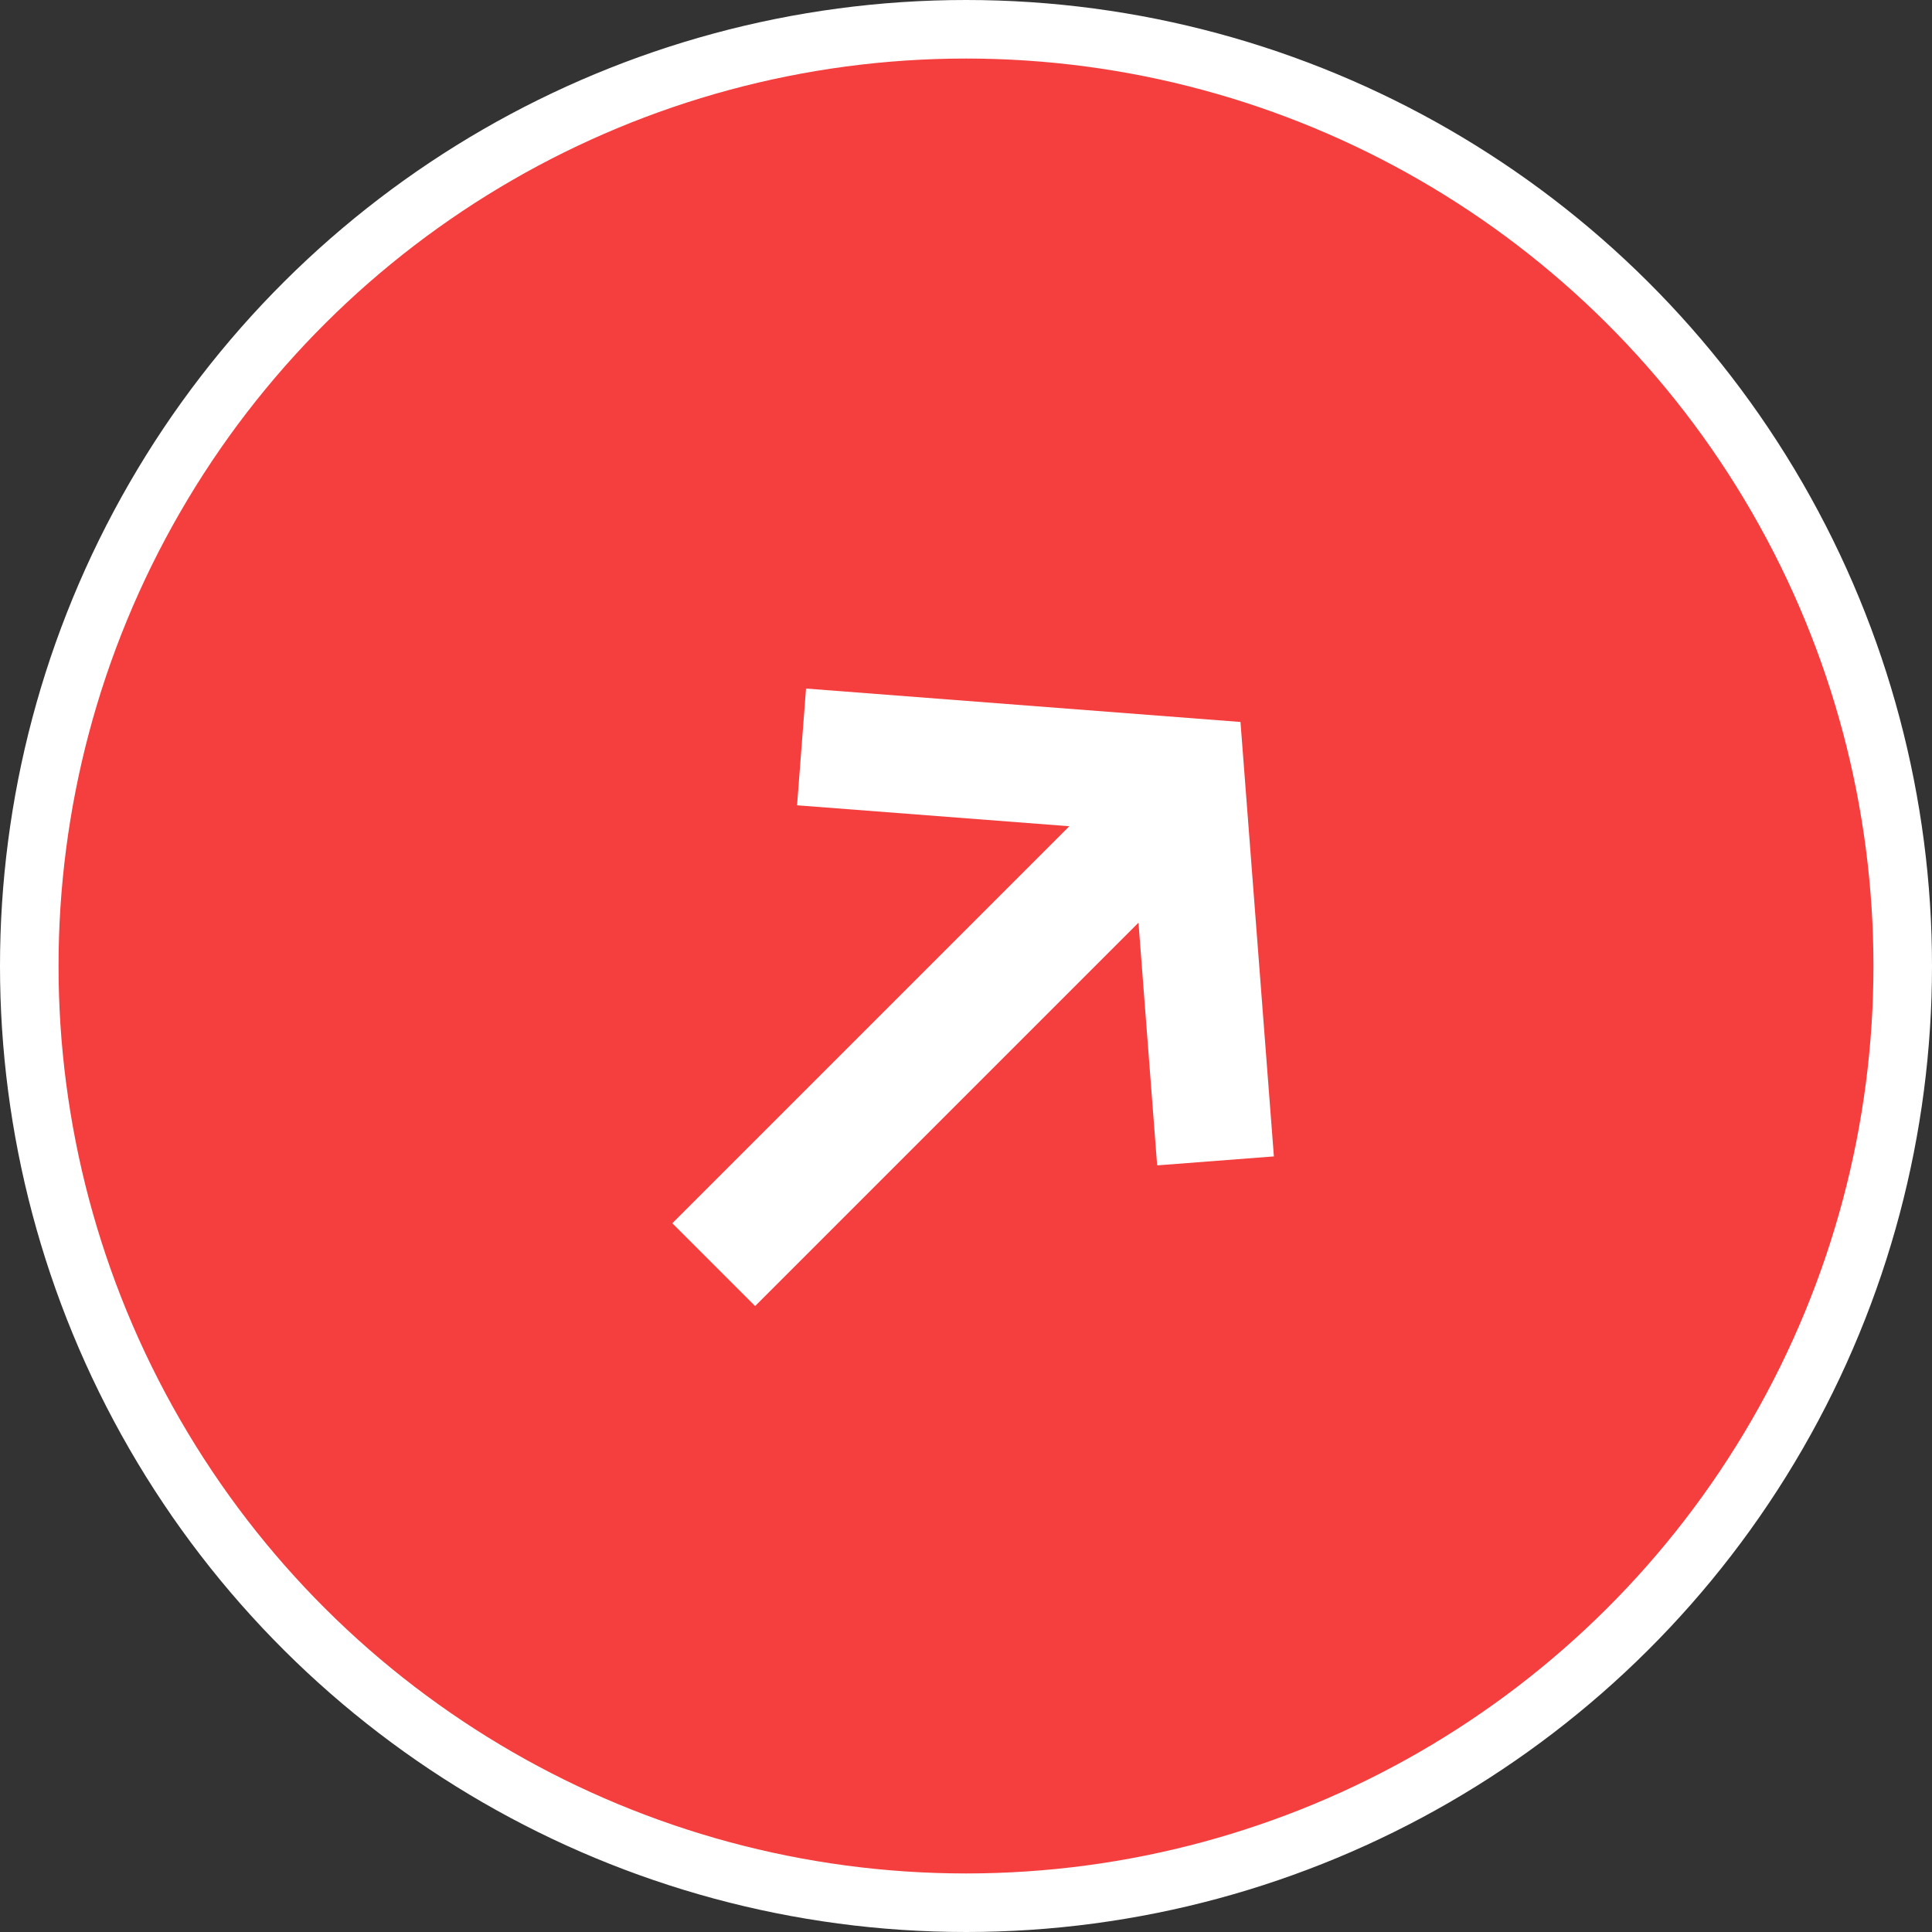
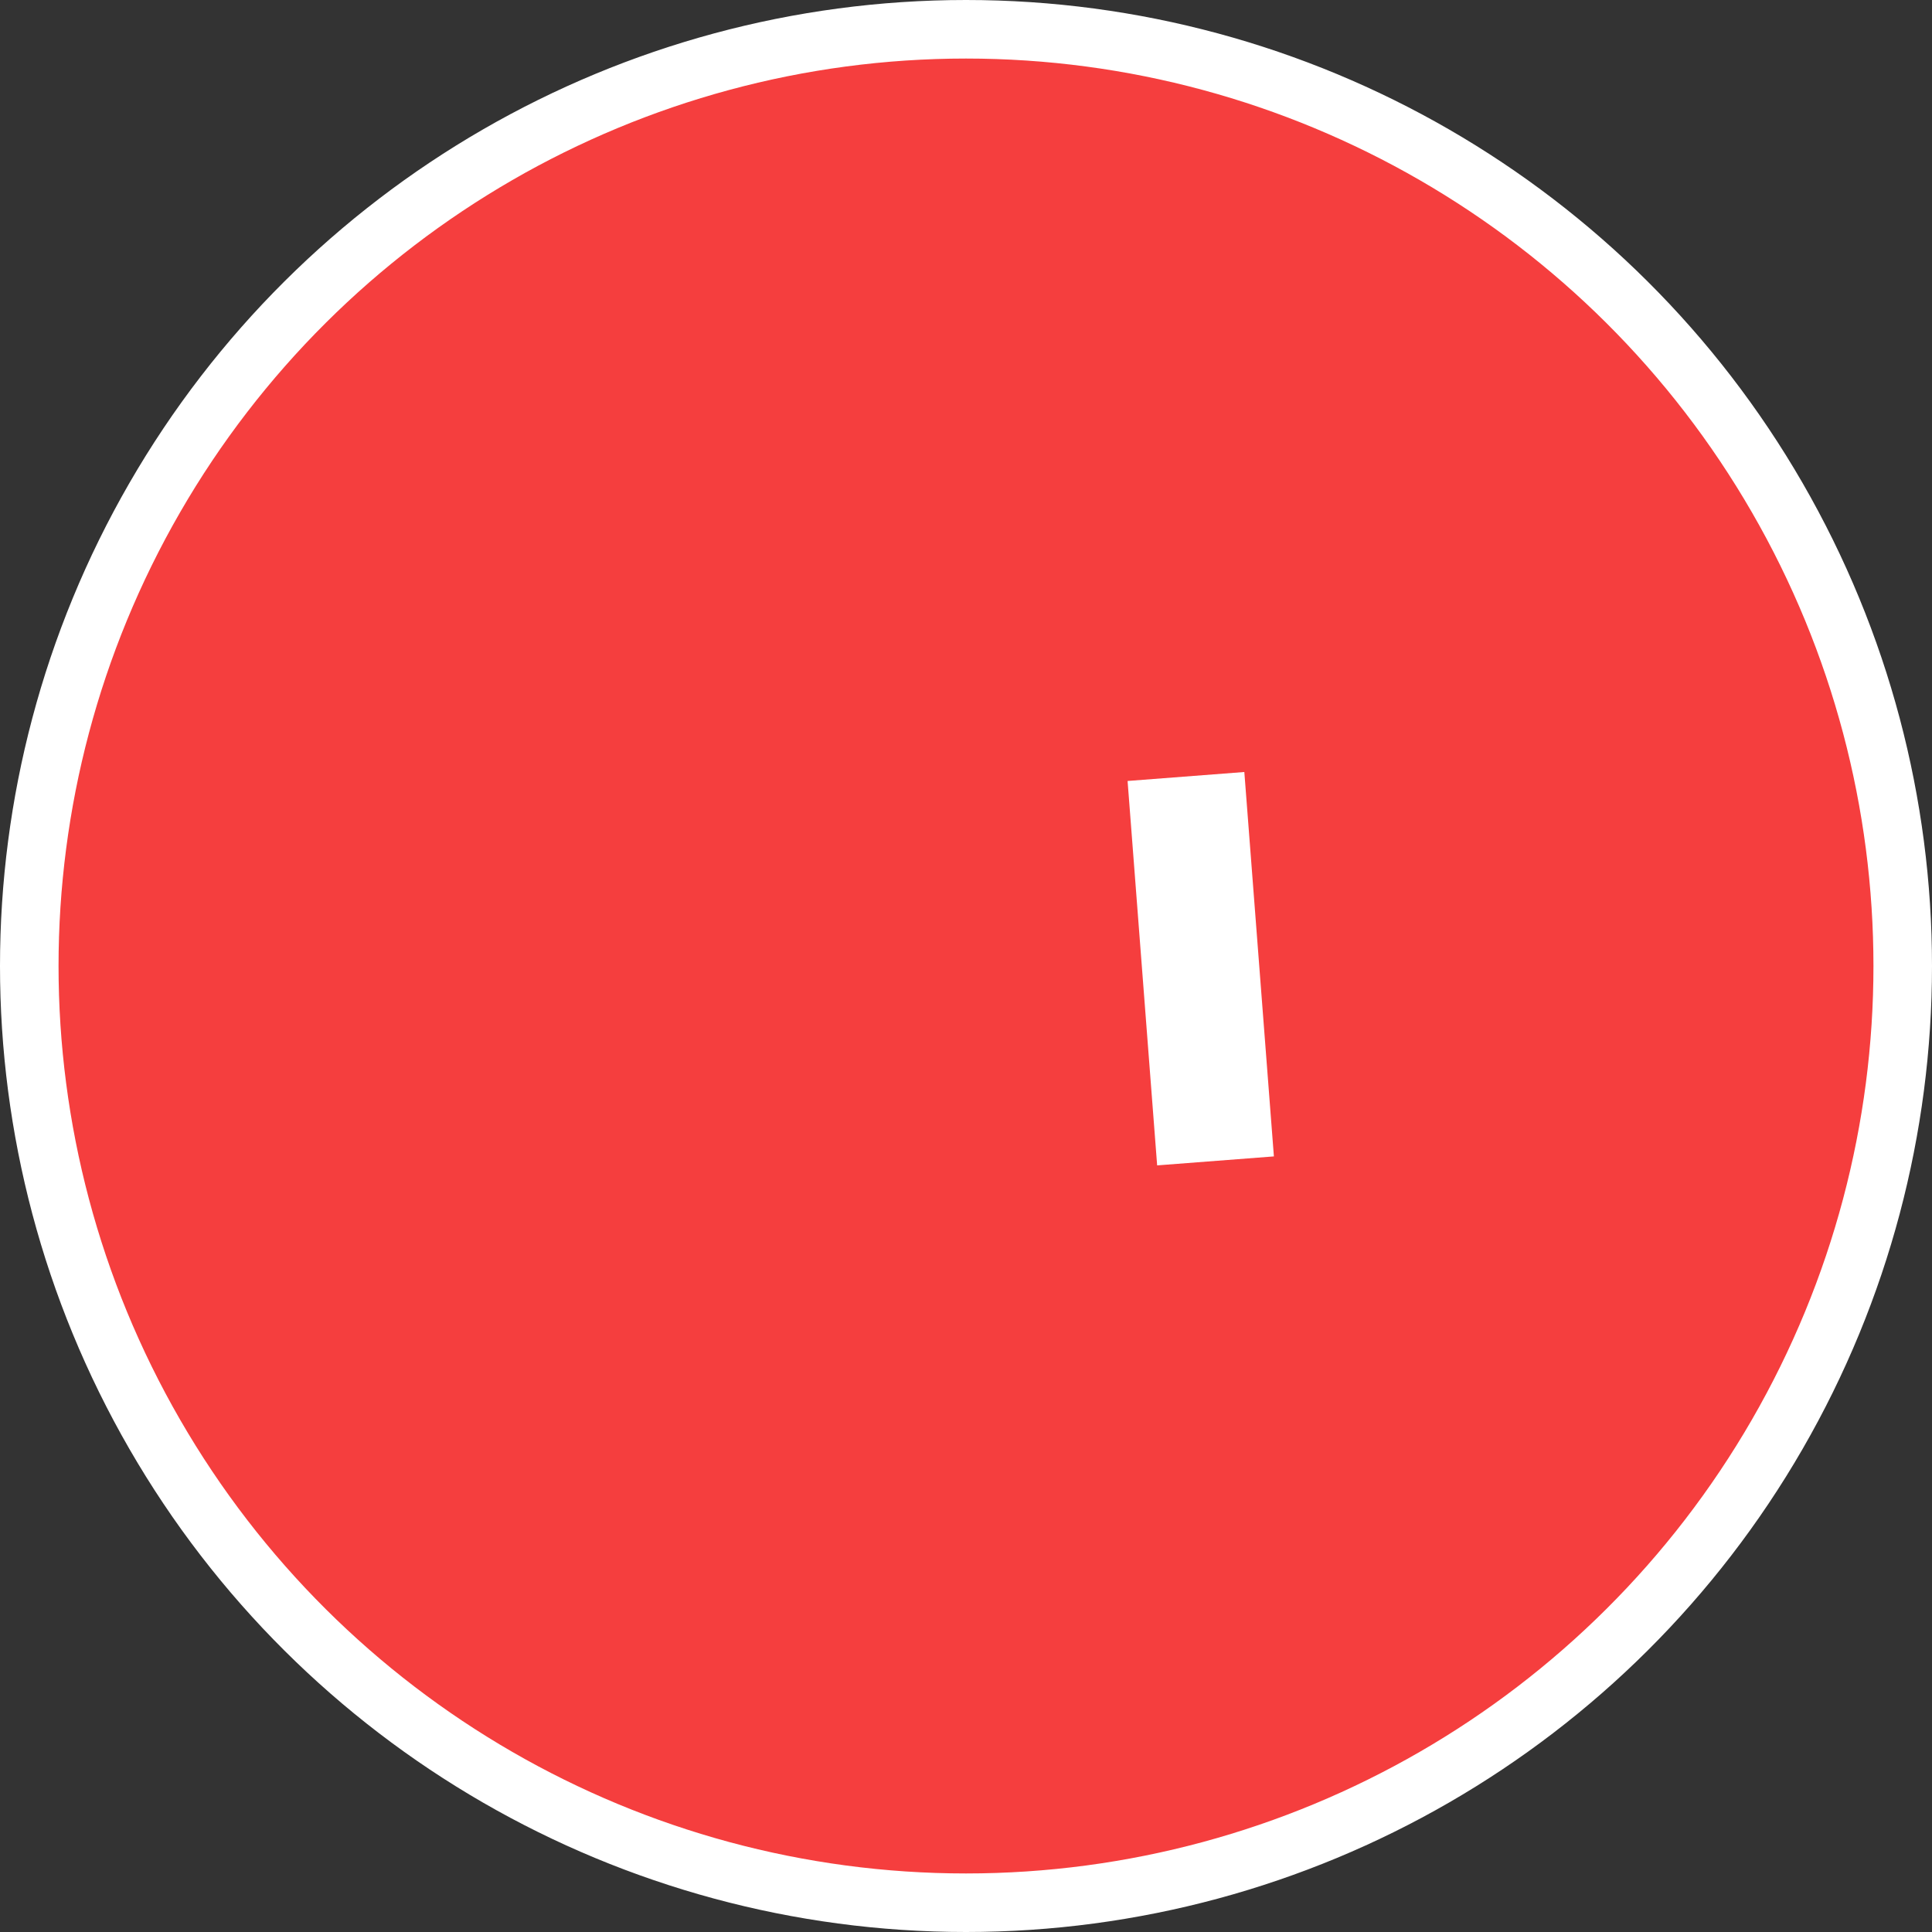
<svg xmlns="http://www.w3.org/2000/svg" width="33" height="33" viewBox="0 0 33 33" fill="none">
  <rect x="0" y="0" width="33" height="33" fill="#333333" stroke="none" />
  <circle cx="16.5" cy="16.5" r="16" transform="rotate(-90 16.5 16.5)" fill="#F53E3E" stroke="white" />
-   <path d="M12.191 21.601L20.273 13.519" stroke="white" stroke-width="2" />
-   <path d="M20.762 19.829L20.257 13.263L13.691 12.758" stroke="white" stroke-width="2" />
+   <path d="M20.762 19.829L20.257 13.263" stroke="white" stroke-width="2" />
</svg>